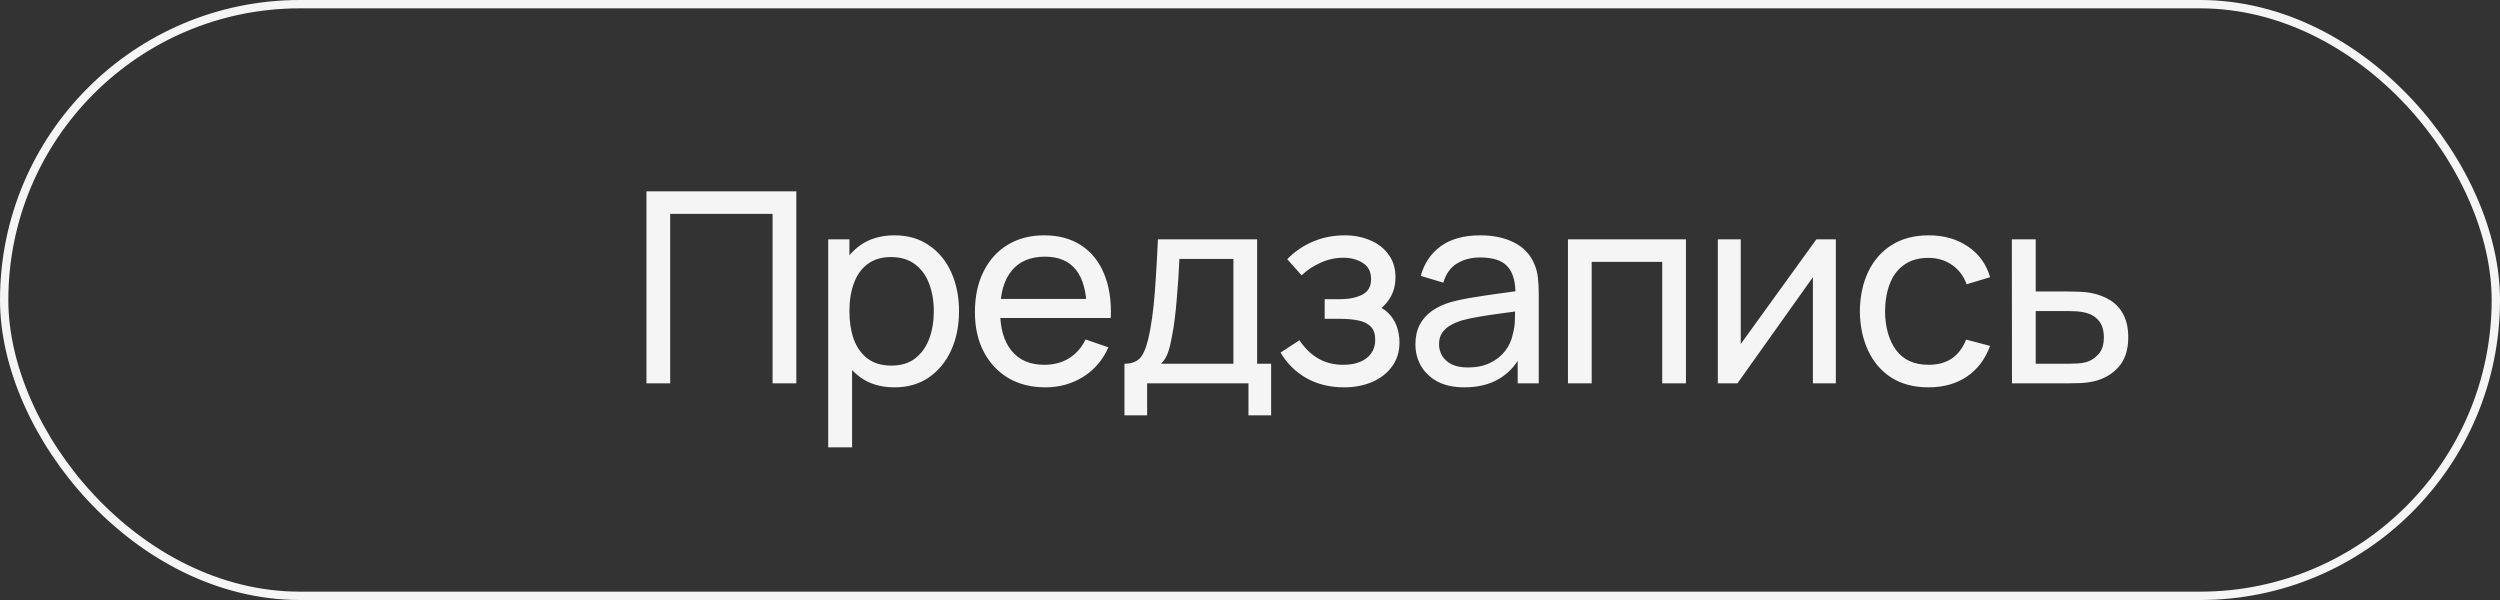
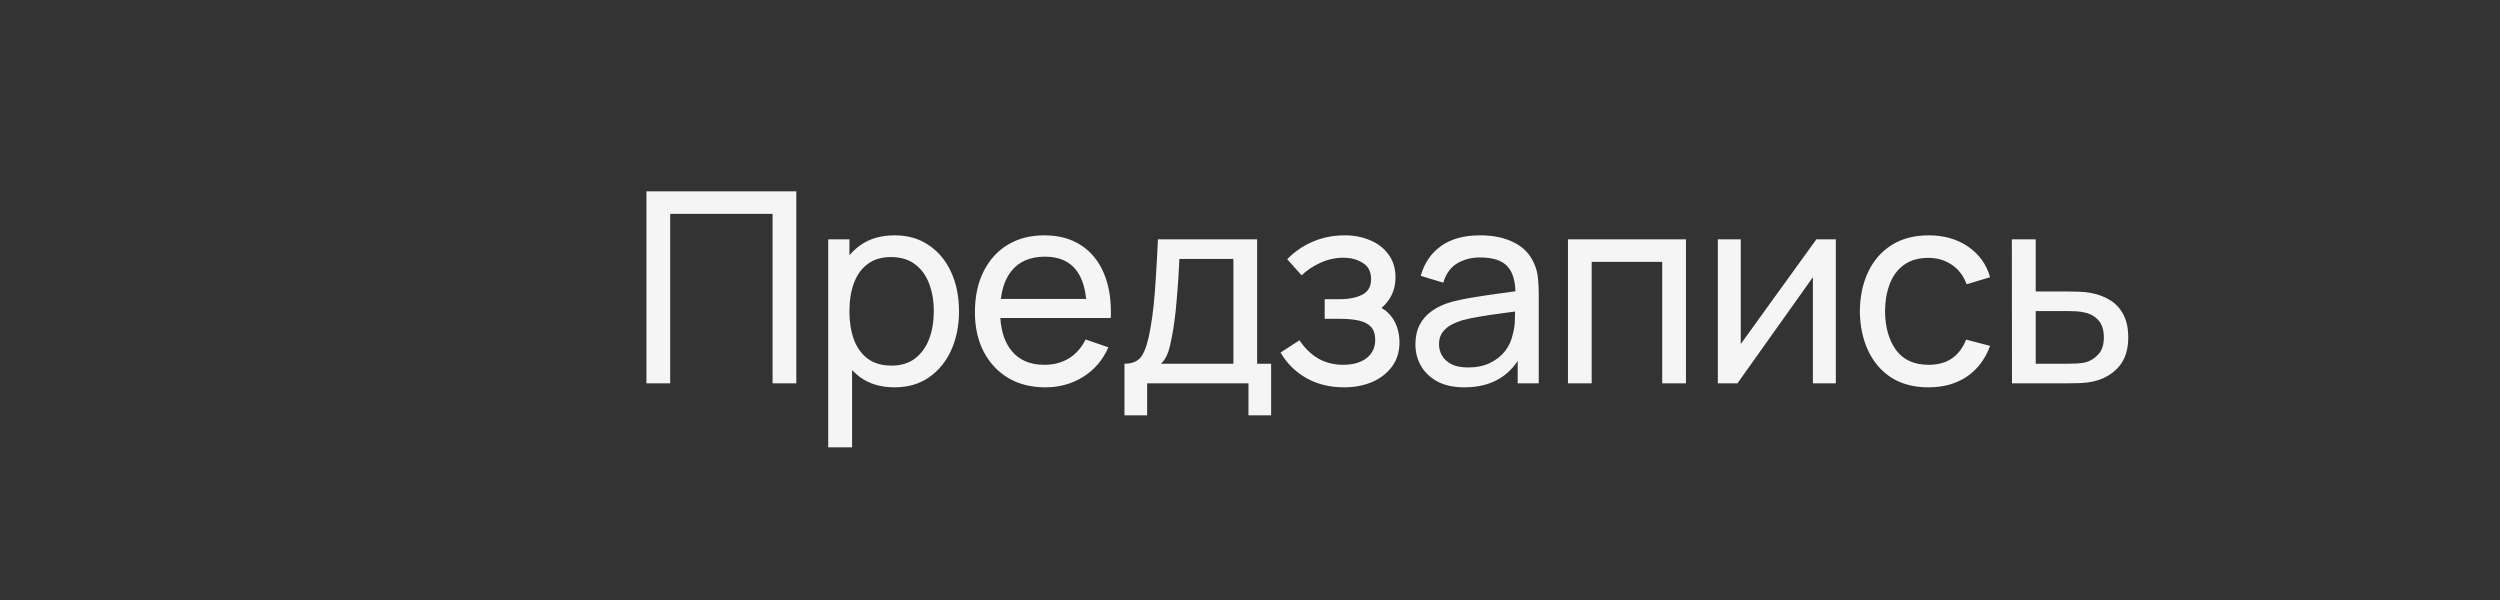
<svg xmlns="http://www.w3.org/2000/svg" width="150" height="36" viewBox="0 0 150 36" fill="none">
  <rect x="0" y="0" width="150" height="36" fill="#333333" stroke="none" />
  <path d="M38.787 23V11.48H47.779V23H46.355V12.832H40.211V23H38.787ZM53.669 23.24C52.858 23.24 52.176 23.04 51.621 22.64C51.066 22.235 50.645 21.688 50.357 21C50.074 20.307 49.933 19.531 49.933 18.672C49.933 17.803 50.074 17.024 50.357 16.336C50.645 15.648 51.066 15.107 51.621 14.712C52.181 14.317 52.866 14.12 53.677 14.12C54.477 14.12 55.165 14.32 55.741 14.72C56.322 15.115 56.768 15.656 57.077 16.344C57.386 17.032 57.541 17.808 57.541 18.672C57.541 19.536 57.386 20.312 57.077 21C56.768 21.688 56.322 22.235 55.741 22.64C55.165 23.04 54.474 23.24 53.669 23.24ZM49.693 26.84V14.36H50.965V20.72H51.125V26.84H49.693ZM53.493 21.936C54.064 21.936 54.536 21.792 54.909 21.504C55.282 21.216 55.562 20.827 55.749 20.336C55.936 19.84 56.029 19.285 56.029 18.672C56.029 18.064 55.936 17.515 55.749 17.024C55.568 16.533 55.285 16.144 54.901 15.856C54.522 15.568 54.04 15.424 53.453 15.424C52.893 15.424 52.429 15.563 52.061 15.84C51.693 16.112 51.418 16.493 51.237 16.984C51.056 17.469 50.965 18.032 50.965 18.672C50.965 19.301 51.053 19.864 51.229 20.36C51.41 20.851 51.688 21.237 52.061 21.52C52.434 21.797 52.912 21.936 53.493 21.936ZM62.719 23.24C61.871 23.24 61.129 23.053 60.495 22.68C59.865 22.301 59.375 21.776 59.023 21.104C58.671 20.427 58.495 19.637 58.495 18.736C58.495 17.792 58.668 16.976 59.015 16.288C59.361 15.595 59.844 15.061 60.463 14.688C61.087 14.309 61.817 14.12 62.655 14.12C63.524 14.12 64.263 14.32 64.871 14.72C65.484 15.12 65.943 15.691 66.247 16.432C66.556 17.173 66.689 18.056 66.647 19.08H65.207V18.568C65.191 17.507 64.975 16.715 64.559 16.192C64.143 15.664 63.524 15.4 62.703 15.4C61.823 15.4 61.153 15.683 60.695 16.248C60.236 16.813 60.007 17.624 60.007 18.68C60.007 19.699 60.236 20.488 60.695 21.048C61.153 21.608 61.807 21.888 62.655 21.888C63.225 21.888 63.721 21.757 64.143 21.496C64.564 21.235 64.895 20.859 65.135 20.368L66.503 20.84C66.167 21.603 65.66 22.195 64.983 22.616C64.311 23.032 63.556 23.24 62.719 23.24ZM59.527 19.08V17.936H65.911V19.08H59.527ZM67.468 24.92V21.824C67.953 21.824 68.3 21.667 68.508 21.352C68.716 21.032 68.884 20.507 69.012 19.776C69.097 19.317 69.166 18.827 69.22 18.304C69.273 17.781 69.319 17.2 69.356 16.56C69.398 15.915 69.439 15.181 69.476 14.36H75.428V21.824H76.268V24.92H74.908V23H68.828V24.92H67.468ZM69.66 21.824H74.004V15.536H70.764C70.748 15.915 70.727 16.312 70.7 16.728C70.673 17.139 70.641 17.549 70.604 17.96C70.572 18.371 70.532 18.76 70.484 19.128C70.441 19.491 70.391 19.816 70.332 20.104C70.263 20.504 70.183 20.843 70.092 21.12C70.001 21.397 69.857 21.632 69.66 21.824ZM80.649 23.24C79.796 23.24 79.041 23.056 78.385 22.688C77.729 22.315 77.212 21.803 76.833 21.152L77.969 20.416C78.284 20.891 78.66 21.256 79.097 21.512C79.535 21.763 80.033 21.888 80.593 21.888C81.18 21.888 81.647 21.755 81.993 21.488C82.34 21.216 82.513 20.851 82.513 20.392C82.513 20.051 82.428 19.789 82.257 19.608C82.087 19.427 81.841 19.301 81.521 19.232C81.201 19.163 80.82 19.128 80.377 19.128H79.481V17.952H80.369C80.929 17.952 81.385 17.861 81.737 17.68C82.089 17.499 82.265 17.189 82.265 16.752C82.265 16.304 82.1 15.979 81.769 15.776C81.444 15.568 81.055 15.464 80.601 15.464C80.121 15.464 79.663 15.565 79.225 15.768C78.788 15.965 78.412 16.216 78.097 16.52L77.233 15.552C77.681 15.093 78.196 14.741 78.777 14.496C79.364 14.245 80.001 14.12 80.689 14.12C81.244 14.12 81.751 14.219 82.209 14.416C82.673 14.608 83.041 14.893 83.313 15.272C83.591 15.645 83.729 16.101 83.729 16.64C83.729 17.099 83.623 17.507 83.409 17.864C83.196 18.221 82.881 18.533 82.465 18.8L82.409 18.296C82.761 18.381 83.052 18.539 83.281 18.768C83.516 18.992 83.689 19.259 83.801 19.568C83.913 19.877 83.969 20.2 83.969 20.536C83.969 21.101 83.82 21.587 83.521 21.992C83.228 22.392 82.831 22.701 82.329 22.92C81.828 23.133 81.268 23.24 80.649 23.24ZM87.861 23.24C87.216 23.24 86.675 23.123 86.237 22.888C85.805 22.648 85.477 22.333 85.253 21.944C85.035 21.555 84.925 21.128 84.925 20.664C84.925 20.211 85.011 19.819 85.181 19.488C85.357 19.152 85.603 18.875 85.917 18.656C86.232 18.432 86.608 18.256 87.045 18.128C87.456 18.016 87.915 17.92 88.421 17.84C88.933 17.755 89.451 17.677 89.973 17.608C90.496 17.539 90.984 17.472 91.437 17.408L90.925 17.704C90.941 16.936 90.787 16.368 90.461 16C90.141 15.632 89.587 15.448 88.797 15.448C88.275 15.448 87.816 15.568 87.421 15.808C87.032 16.043 86.757 16.427 86.597 16.96L85.245 16.552C85.453 15.795 85.856 15.2 86.453 14.768C87.051 14.336 87.837 14.12 88.813 14.12C89.597 14.12 90.269 14.261 90.829 14.544C91.395 14.821 91.8 15.243 92.045 15.808C92.168 16.075 92.245 16.365 92.277 16.68C92.309 16.989 92.325 17.315 92.325 17.656V23H91.061V20.928L91.357 21.12C91.032 21.819 90.576 22.347 89.989 22.704C89.408 23.061 88.699 23.24 87.861 23.24ZM88.077 22.048C88.589 22.048 89.032 21.957 89.405 21.776C89.784 21.589 90.088 21.347 90.317 21.048C90.547 20.744 90.696 20.413 90.765 20.056C90.845 19.789 90.888 19.493 90.893 19.168C90.904 18.837 90.909 18.584 90.909 18.408L91.405 18.624C90.941 18.688 90.485 18.749 90.037 18.808C89.589 18.867 89.165 18.931 88.765 19C88.365 19.064 88.005 19.141 87.685 19.232C87.451 19.307 87.229 19.403 87.021 19.52C86.819 19.637 86.653 19.789 86.525 19.976C86.403 20.157 86.341 20.384 86.341 20.656C86.341 20.891 86.4 21.115 86.517 21.328C86.64 21.541 86.827 21.715 87.077 21.848C87.333 21.981 87.667 22.048 88.077 22.048ZM94.077 23V14.36H101.157V23H99.733V15.712H95.501V23H94.077ZM110.15 14.36V23H108.774V16.632L104.246 23H103.07V14.36H104.446V20.64L108.982 14.36H110.15ZM115.71 23.24C114.836 23.24 114.092 23.045 113.478 22.656C112.87 22.261 112.406 21.72 112.086 21.032C111.766 20.344 111.601 19.56 111.59 18.68C111.601 17.779 111.769 16.987 112.094 16.304C112.425 15.616 112.897 15.08 113.51 14.696C114.124 14.312 114.862 14.12 115.726 14.12C116.638 14.12 117.422 14.344 118.078 14.792C118.74 15.24 119.182 15.853 119.406 16.632L117.998 17.056C117.817 16.555 117.521 16.165 117.11 15.888C116.705 15.611 116.238 15.472 115.71 15.472C115.118 15.472 114.63 15.611 114.246 15.888C113.862 16.16 113.577 16.539 113.39 17.024C113.204 17.504 113.108 18.056 113.102 18.68C113.113 19.64 113.334 20.416 113.766 21.008C114.204 21.595 114.852 21.888 115.71 21.888C116.276 21.888 116.745 21.76 117.118 21.504C117.492 21.243 117.774 20.867 117.966 20.376L119.406 20.752C119.108 21.557 118.641 22.173 118.006 22.6C117.372 23.027 116.606 23.24 115.71 23.24ZM120.719 23L120.711 14.36H122.143V17.488H124.007C124.258 17.488 124.514 17.493 124.775 17.504C125.036 17.515 125.263 17.539 125.455 17.576C125.903 17.661 126.295 17.811 126.631 18.024C126.967 18.237 127.228 18.528 127.415 18.896C127.602 19.259 127.695 19.709 127.695 20.248C127.695 20.995 127.5 21.587 127.111 22.024C126.727 22.456 126.223 22.744 125.599 22.888C125.386 22.936 125.14 22.968 124.863 22.984C124.591 22.995 124.332 23 124.087 23H120.719ZM122.143 21.824H124.111C124.271 21.824 124.45 21.819 124.647 21.808C124.844 21.797 125.02 21.771 125.175 21.728C125.447 21.648 125.69 21.491 125.903 21.256C126.122 21.021 126.231 20.685 126.231 20.248C126.231 19.805 126.124 19.464 125.911 19.224C125.703 18.984 125.428 18.827 125.087 18.752C124.932 18.715 124.77 18.691 124.599 18.68C124.428 18.669 124.266 18.664 124.111 18.664H122.143V21.824Z" fill="#F5F5F5" />
-   <rect x="0.25" y="0.25" width="149.5" height="35.5" rx="17.75" stroke="#F5F5F5" stroke-width="0.5" />
</svg>